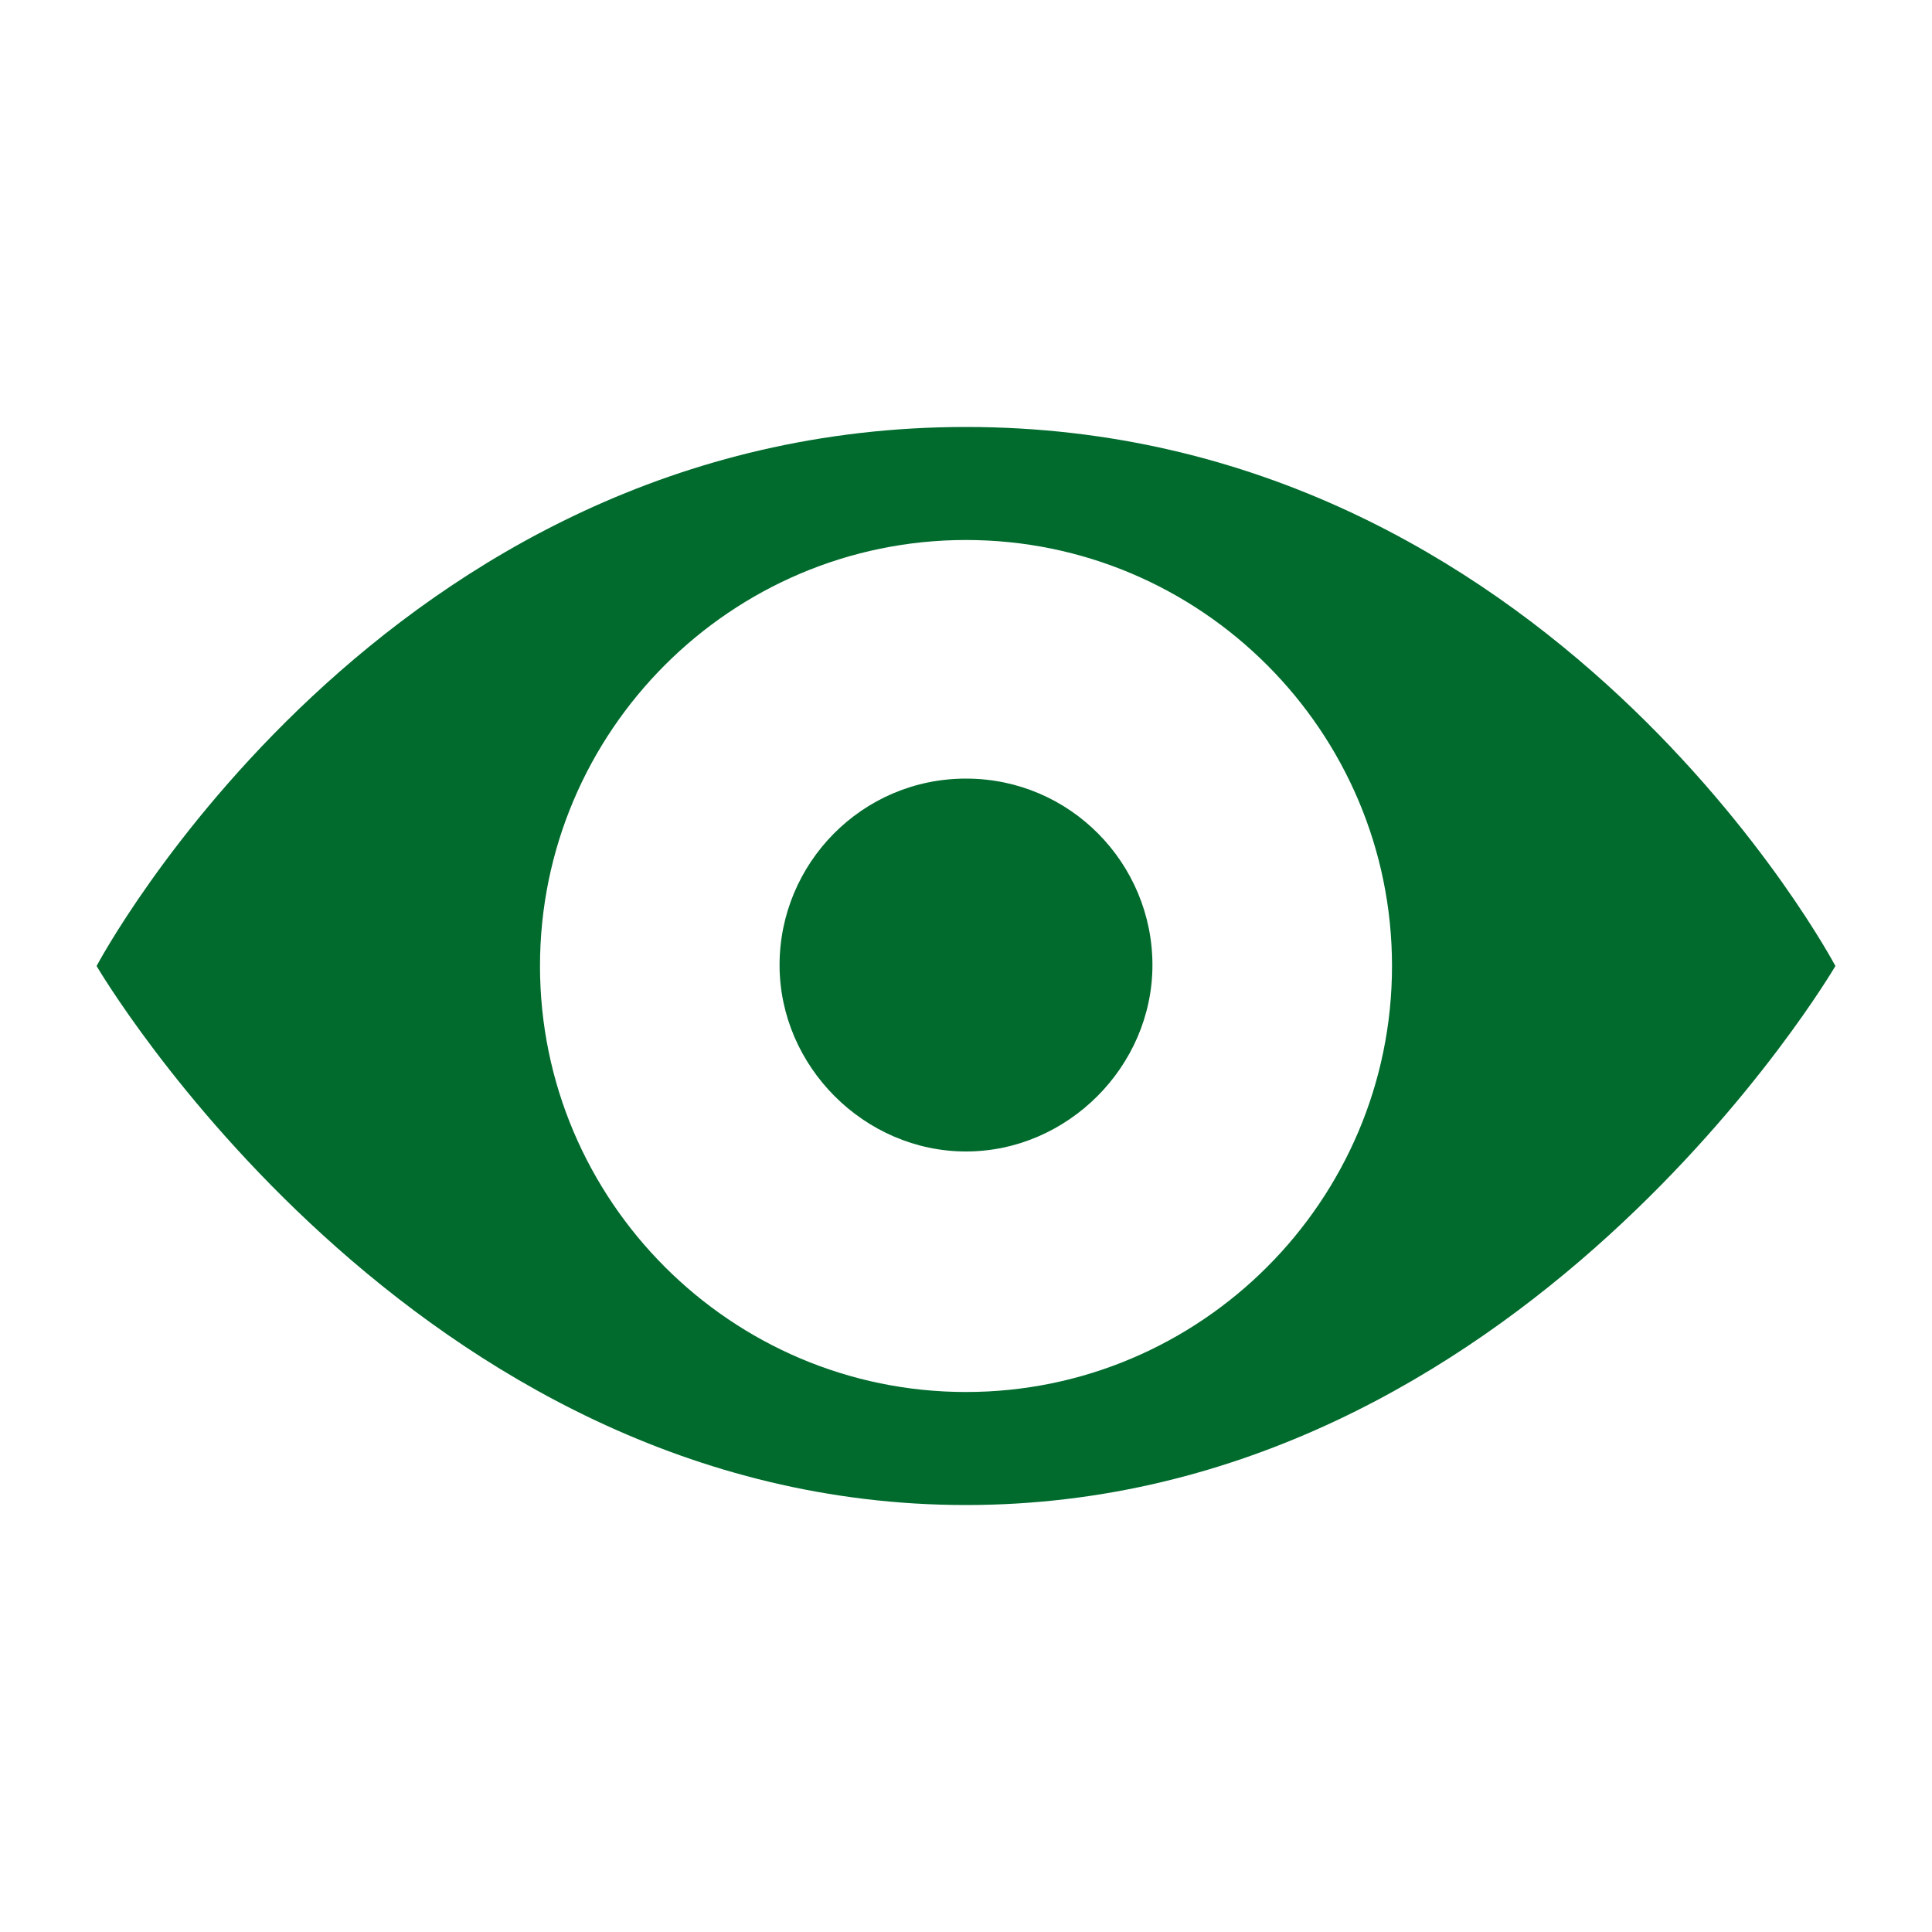
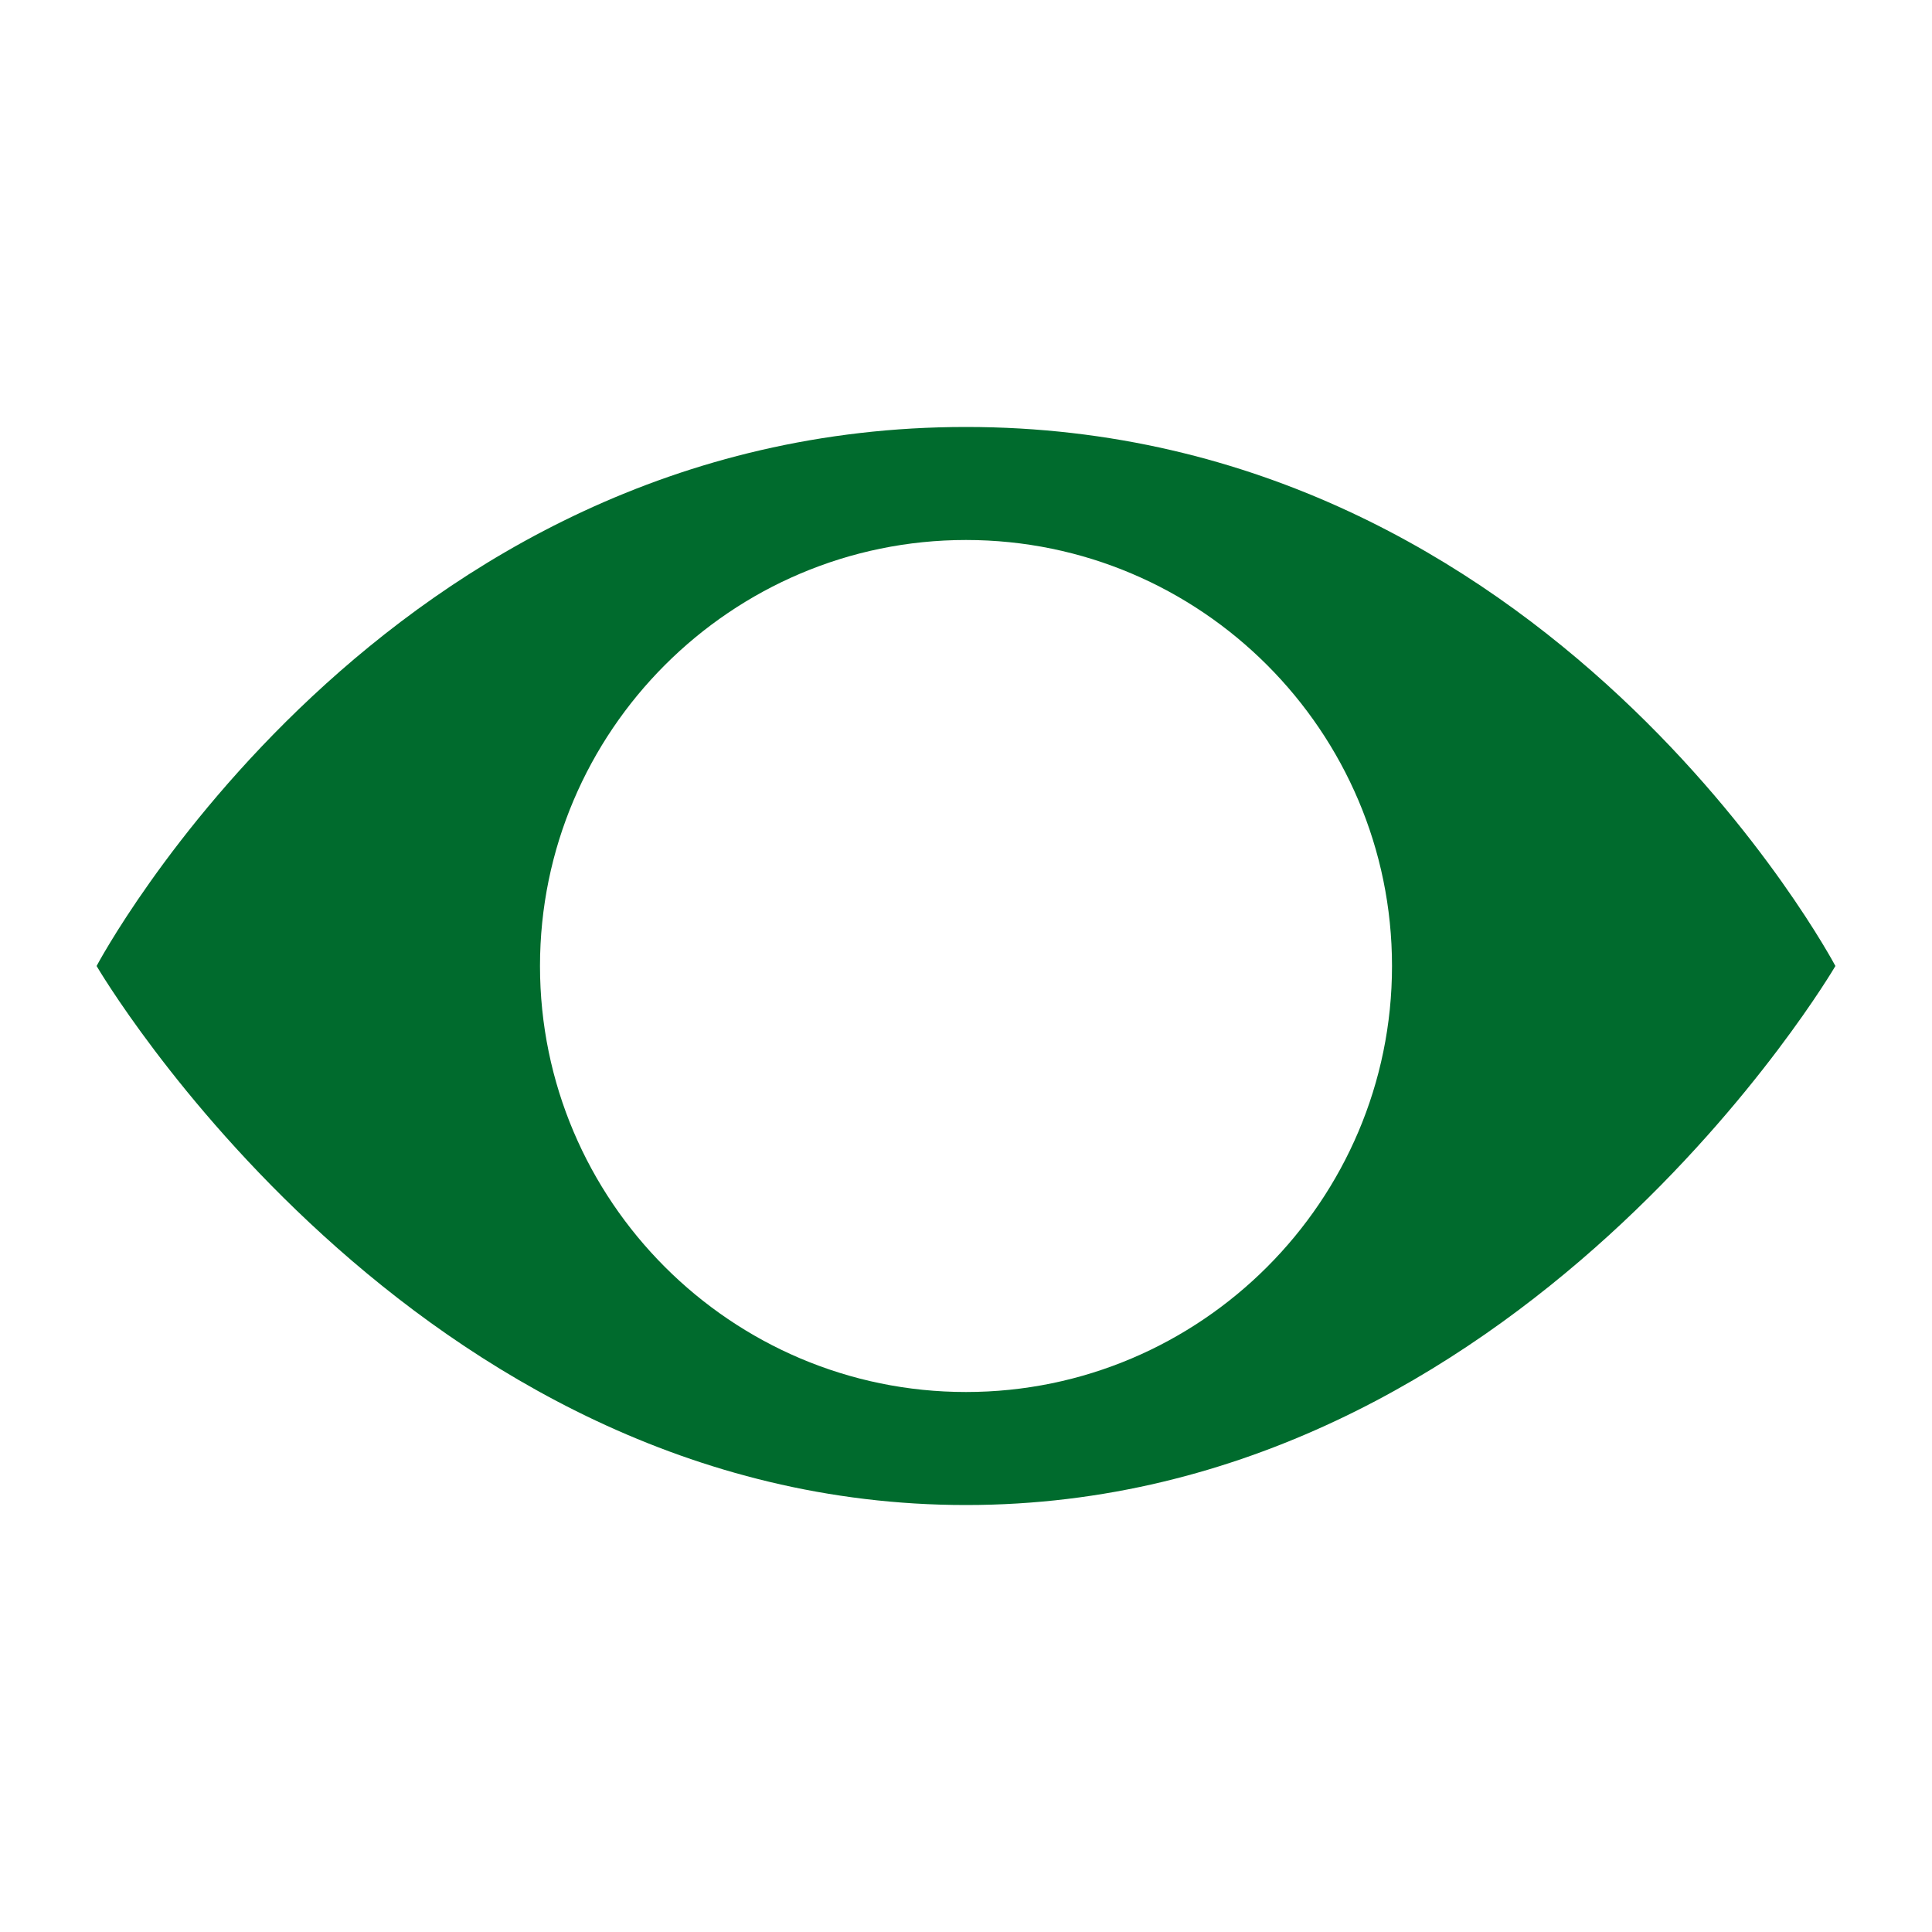
<svg xmlns="http://www.w3.org/2000/svg" viewBox="0 0 200 200">
  <defs>
    <style>      .cls-1 {        fill: #006b2d;      }    </style>
  </defs>
  <g>
    <g id="Calque_1">
      <g>
        <path class="cls-1" d="M100,44.2c-60.5,0-90,55.8-90,55.8,0,0,32.6,55.8,90,55.8s90-55.8,90-55.8c0,0-29.5-55.8-90-55.8ZM100,144.1c-24.3,0-44.1-19.8-44.1-44.1s19.8-44.1,44.1-44.1,44.1,19.8,44.1,44.1-19.8,44.1-44.1,44.1Z" />
-         <path class="cls-1" d="M100,80.6c-10.8,0-19.3,8.8-19.3,19.3s8.8,19.3,19.3,19.3,19.3-8.8,19.3-19.3-8.5-19.3-19.3-19.3Z" />
      </g>
    </g>
  </g>
</svg>